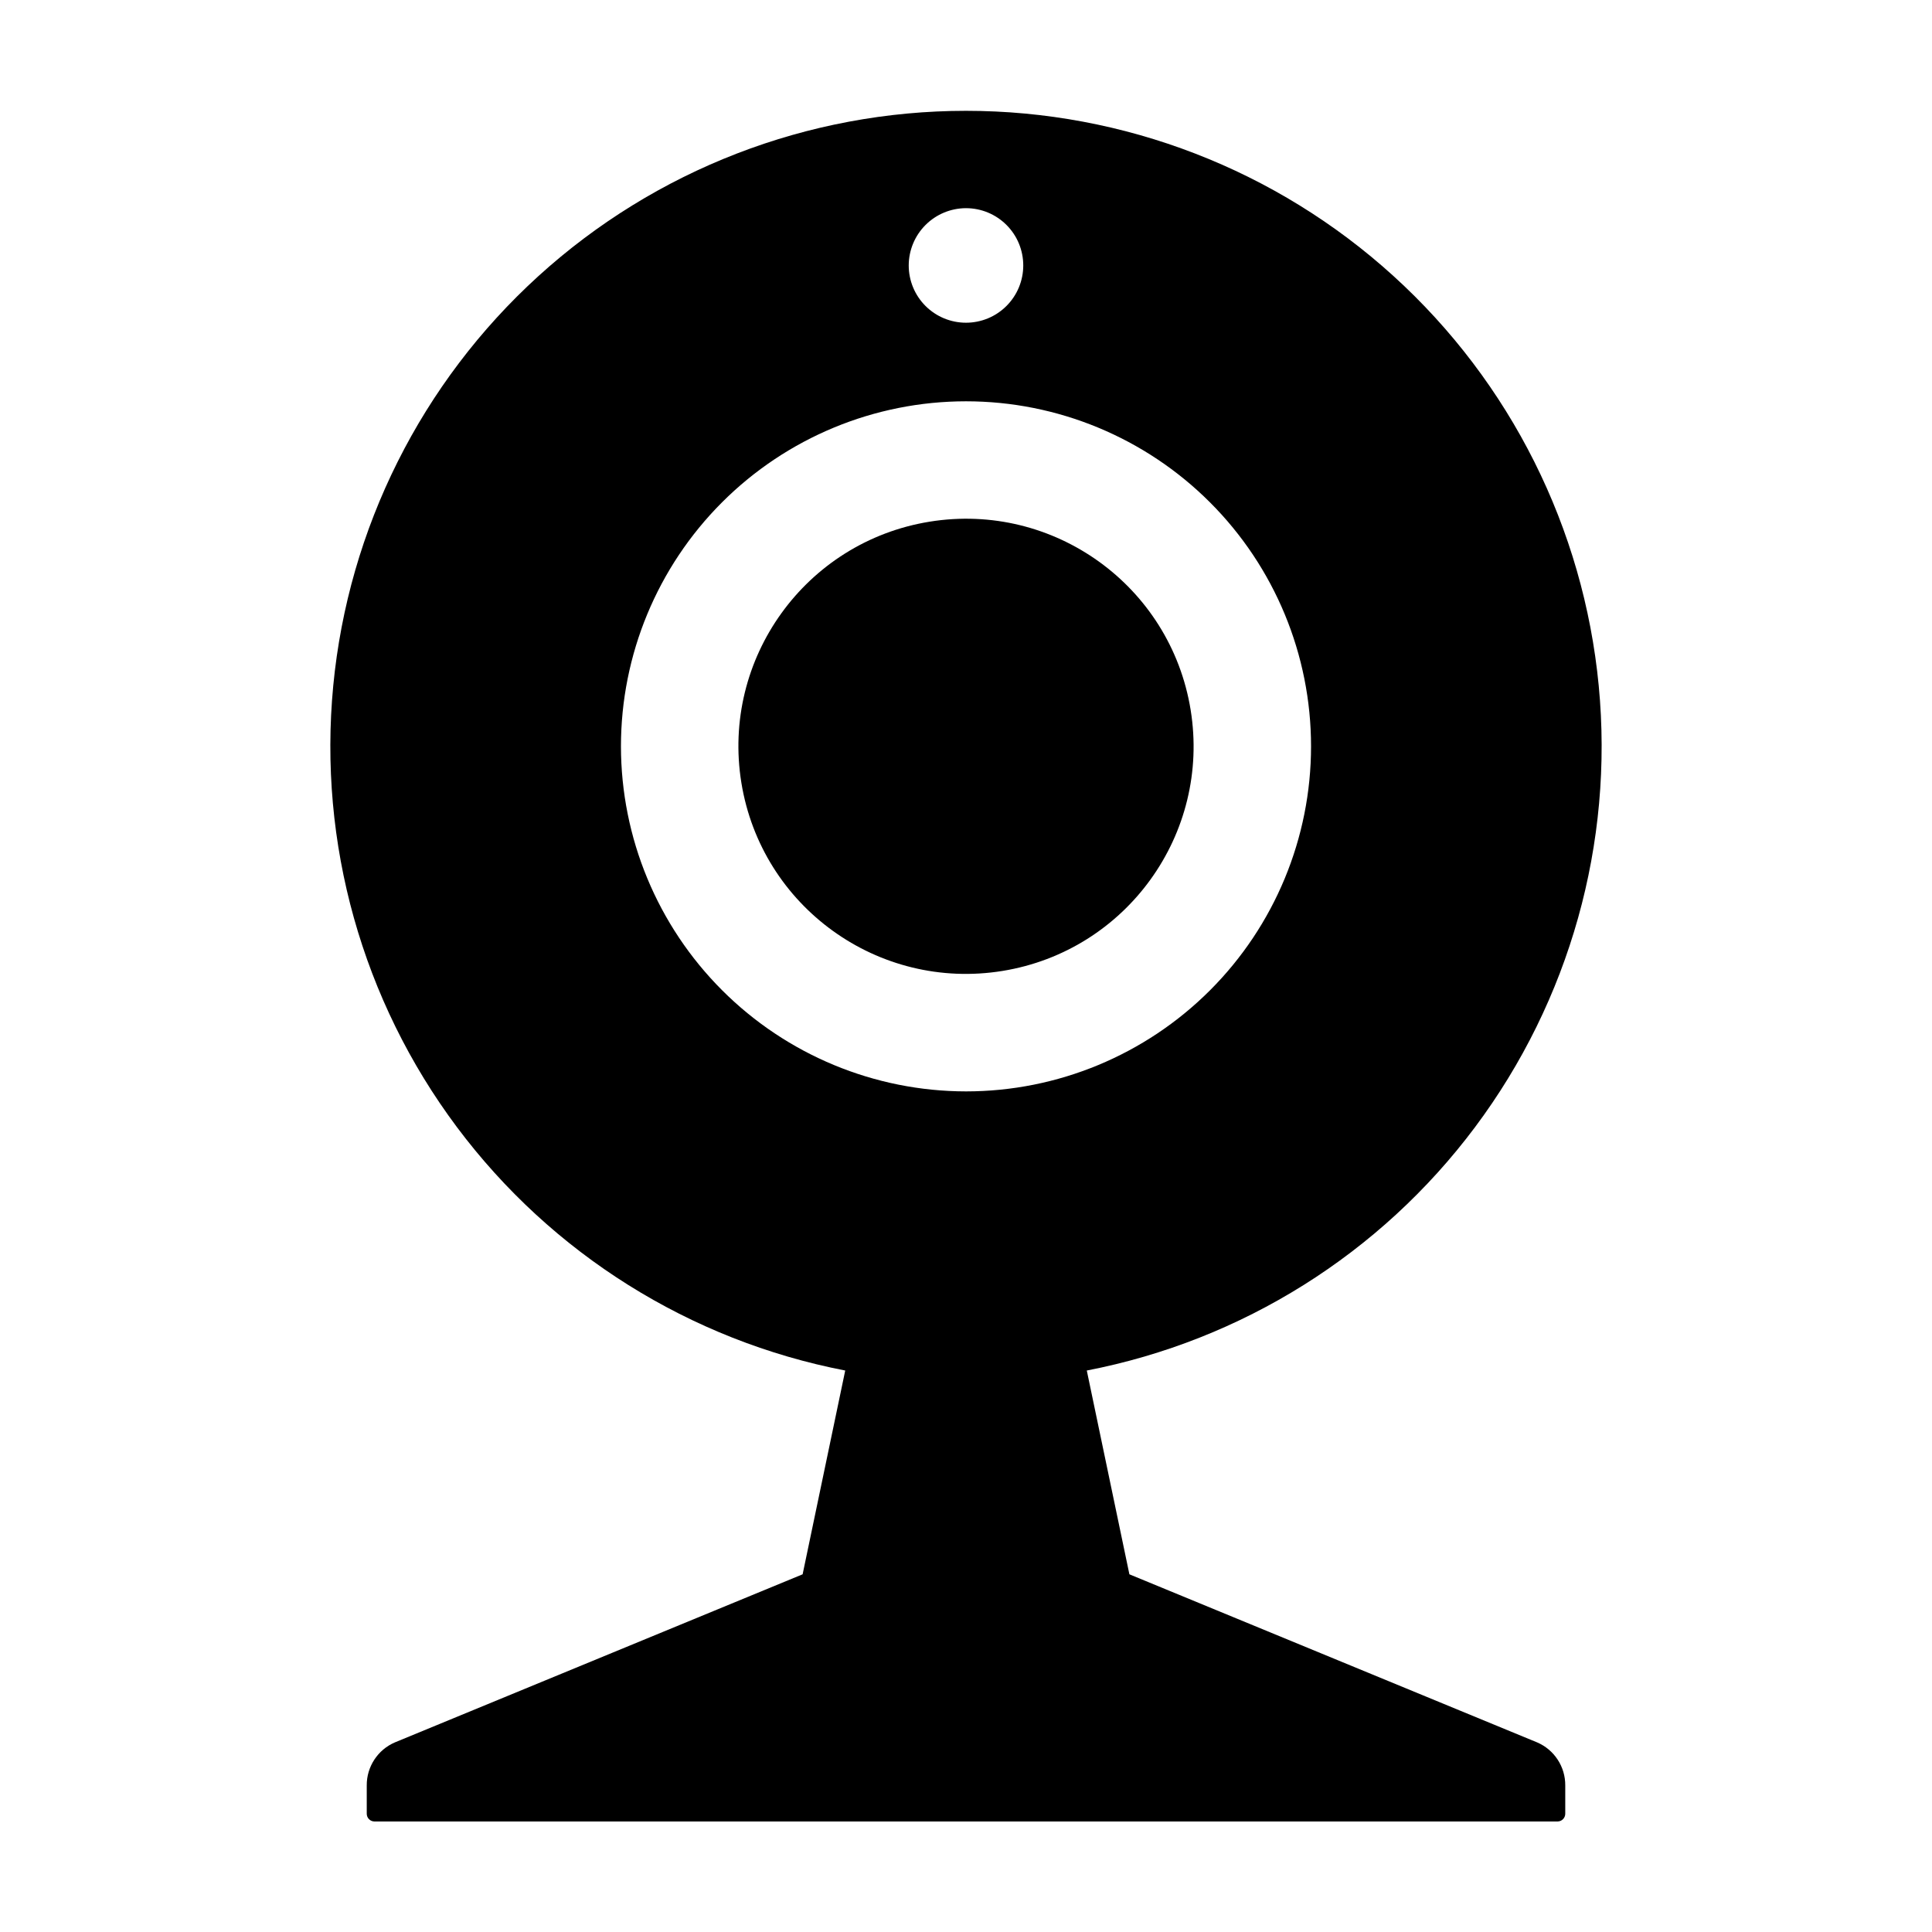
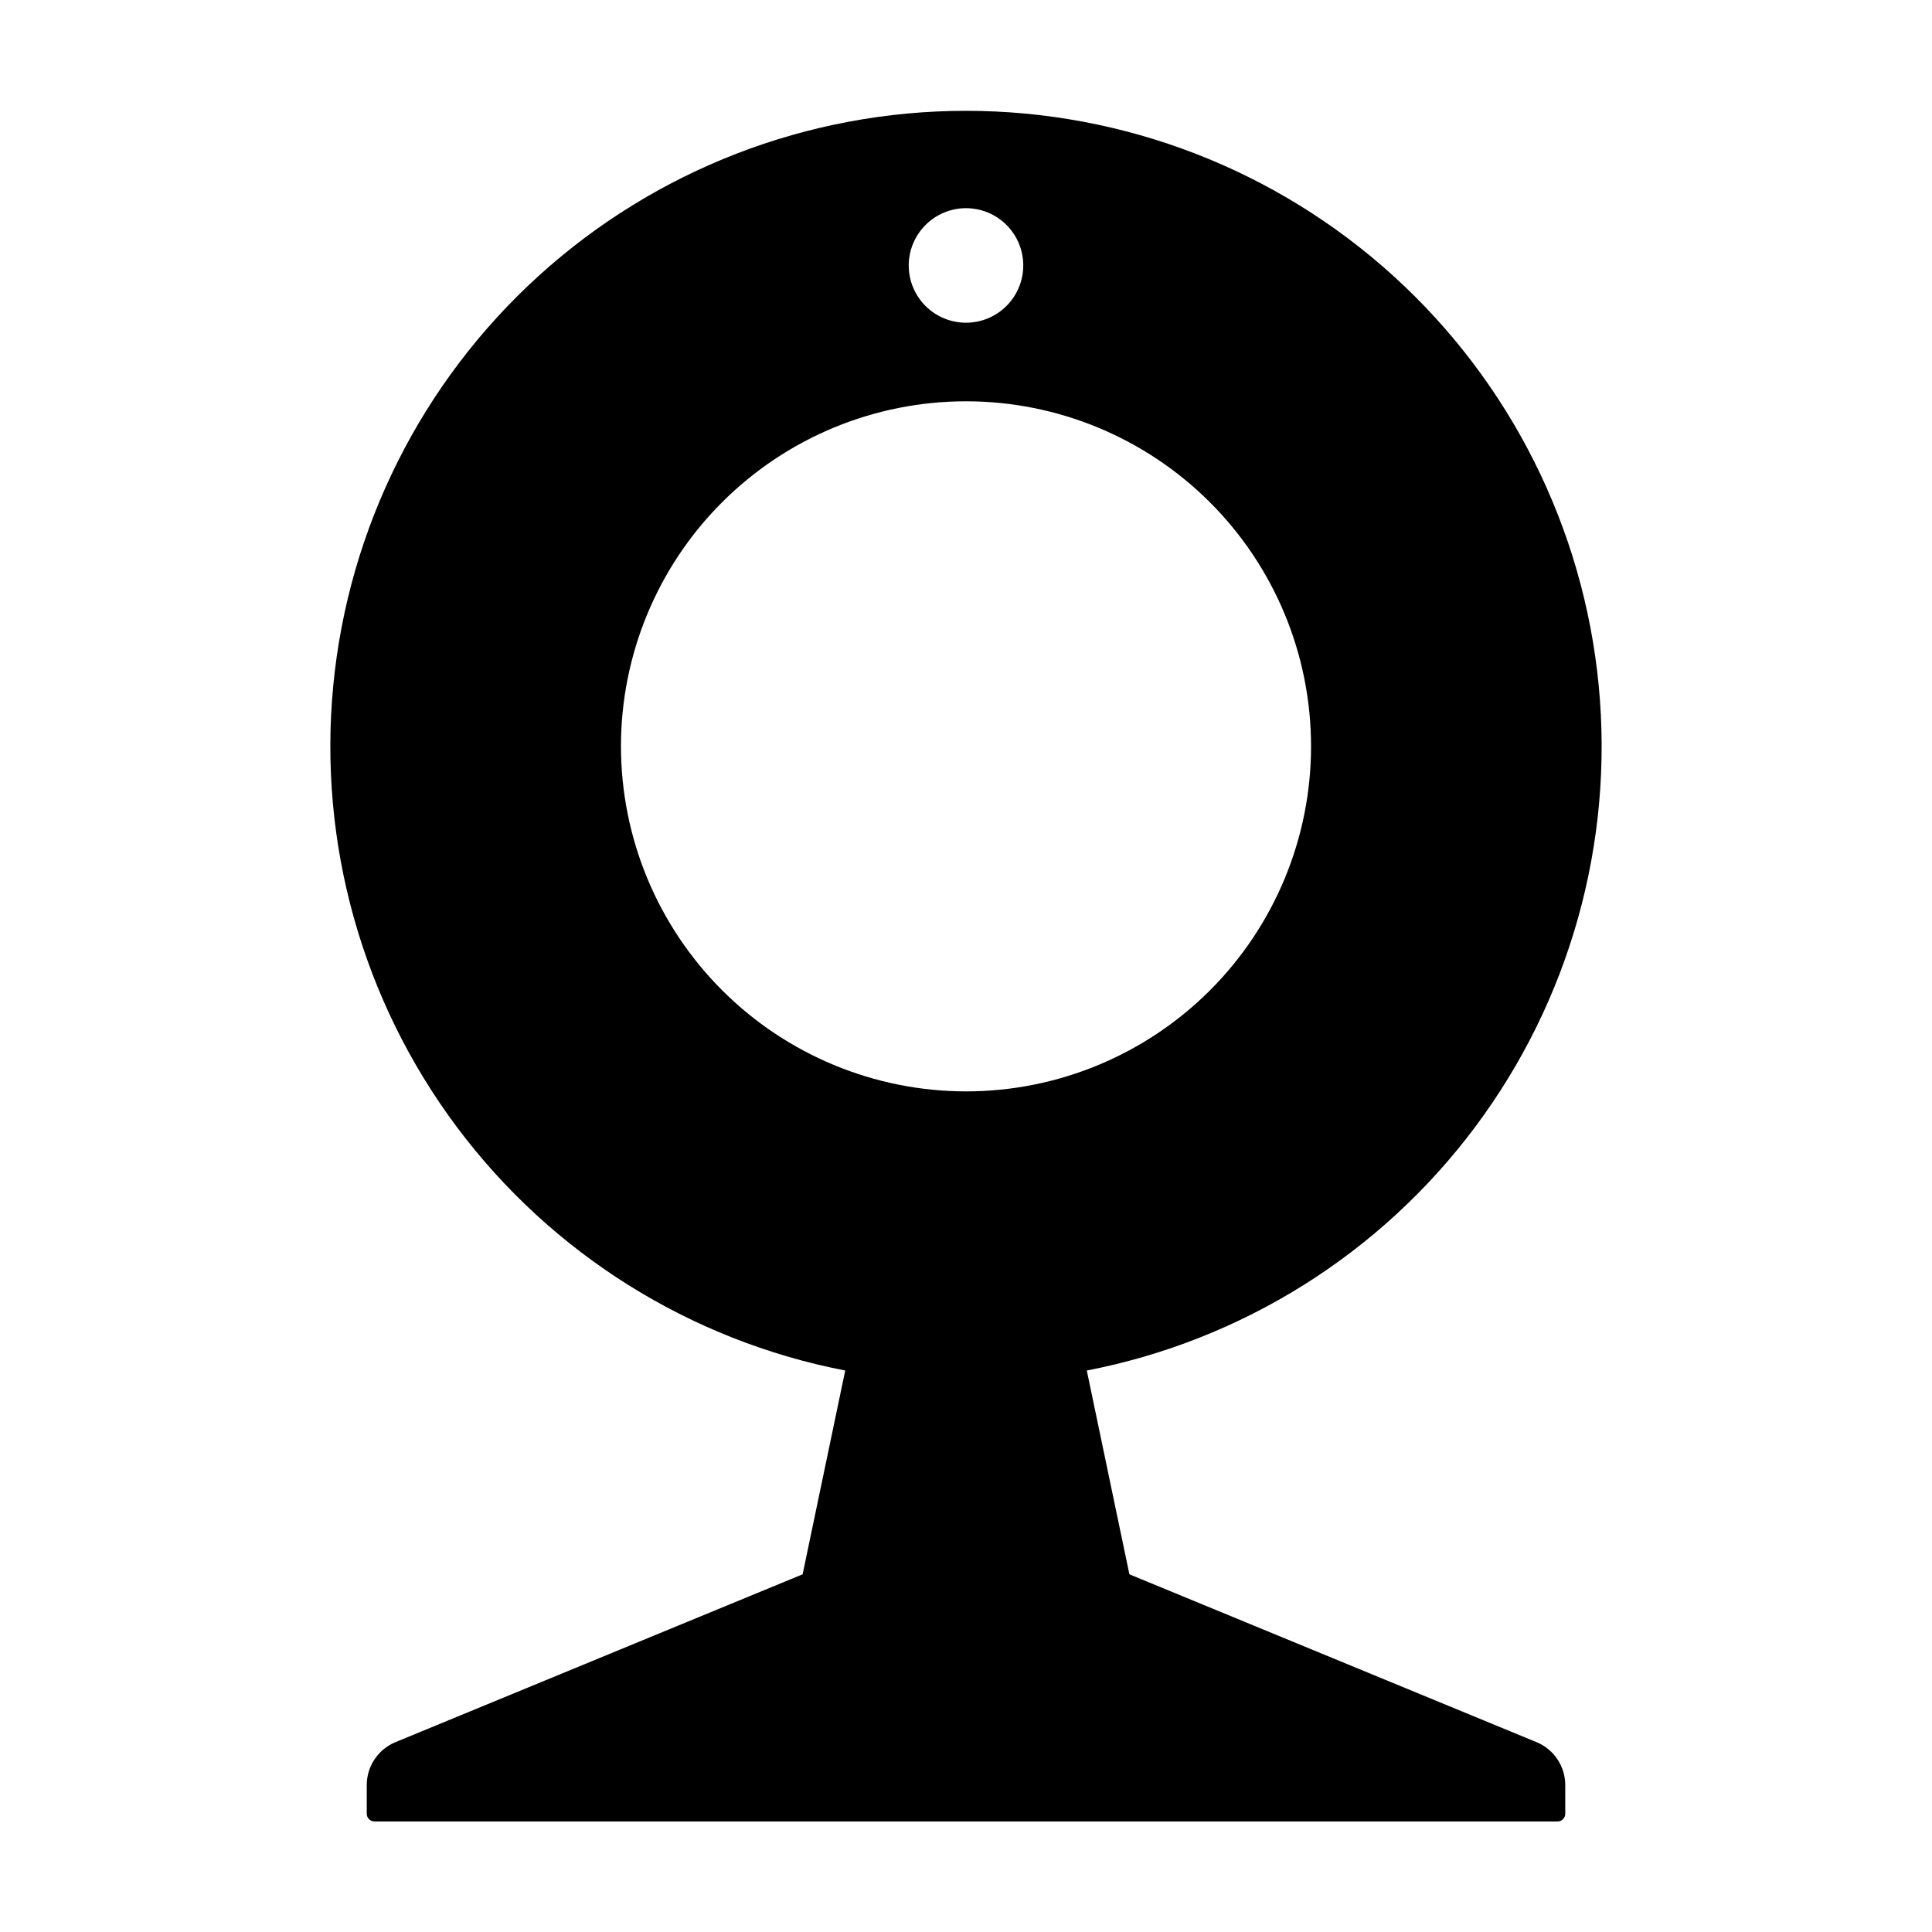
<svg xmlns="http://www.w3.org/2000/svg" fill="#000000" width="800px" height="800px" version="1.1" viewBox="144 144 512 512">
  <g>
-     <path d="m459.53 332.12c5.336 32.875-16.992 63.852-49.867 69.188-32.879 5.336-63.855-16.992-69.191-49.867-5.332-32.875 16.992-63.852 49.871-69.188 32.875-5.336 63.852 16.992 69.188 49.867" />
    <path d="m551.3 605.73-108-44.523-11.289-54.004c41.129-7.957 77.816-30.957 102.9-64.512 25.086-33.551 36.77-75.246 32.77-116.95-3.996-41.703-23.391-80.418-54.395-108.59-31.004-28.172-71.395-43.781-113.29-43.781-41.895 0-82.285 15.609-113.29 43.781-31.004 28.176-50.398 66.891-54.395 108.59-4 41.699 7.684 83.395 32.77 116.95 25.09 33.555 61.777 56.555 102.91 64.512l-11.289 54.004-108 44.523h-0.004c-4.586 1.945-7.551 6.465-7.508 11.449v7.457c-0.012 1.109 0.859 2.027 1.969 2.074h313.68c1.109-0.047 1.98-0.965 1.969-2.074v-7.457c0.043-4.984-2.918-9.504-7.508-11.449zm-151.3-406.56c4.023 0 7.883 1.598 10.73 4.445 2.848 2.844 4.445 6.707 4.445 10.73 0 4.027-1.598 7.887-4.445 10.734-2.844 2.848-6.707 4.445-10.73 4.445-4.027 0-7.887-1.598-10.734-4.445s-4.445-6.707-4.445-10.734c0.008-4.023 1.609-7.879 4.453-10.723s6.703-4.445 10.727-4.453zm-91.441 142.62c0-24.254 9.633-47.512 26.781-64.66 17.148-17.148 40.406-26.781 64.66-26.781 24.25 0 47.508 9.633 64.656 26.781 17.148 17.148 26.785 40.406 26.785 64.66 0 24.25-9.637 47.512-26.785 64.66-17.148 17.148-40.406 26.781-64.656 26.781-24.246-0.023-47.492-9.664-64.637-26.809-17.141-17.145-26.785-40.387-26.805-64.633z" />
  </g>
</svg>